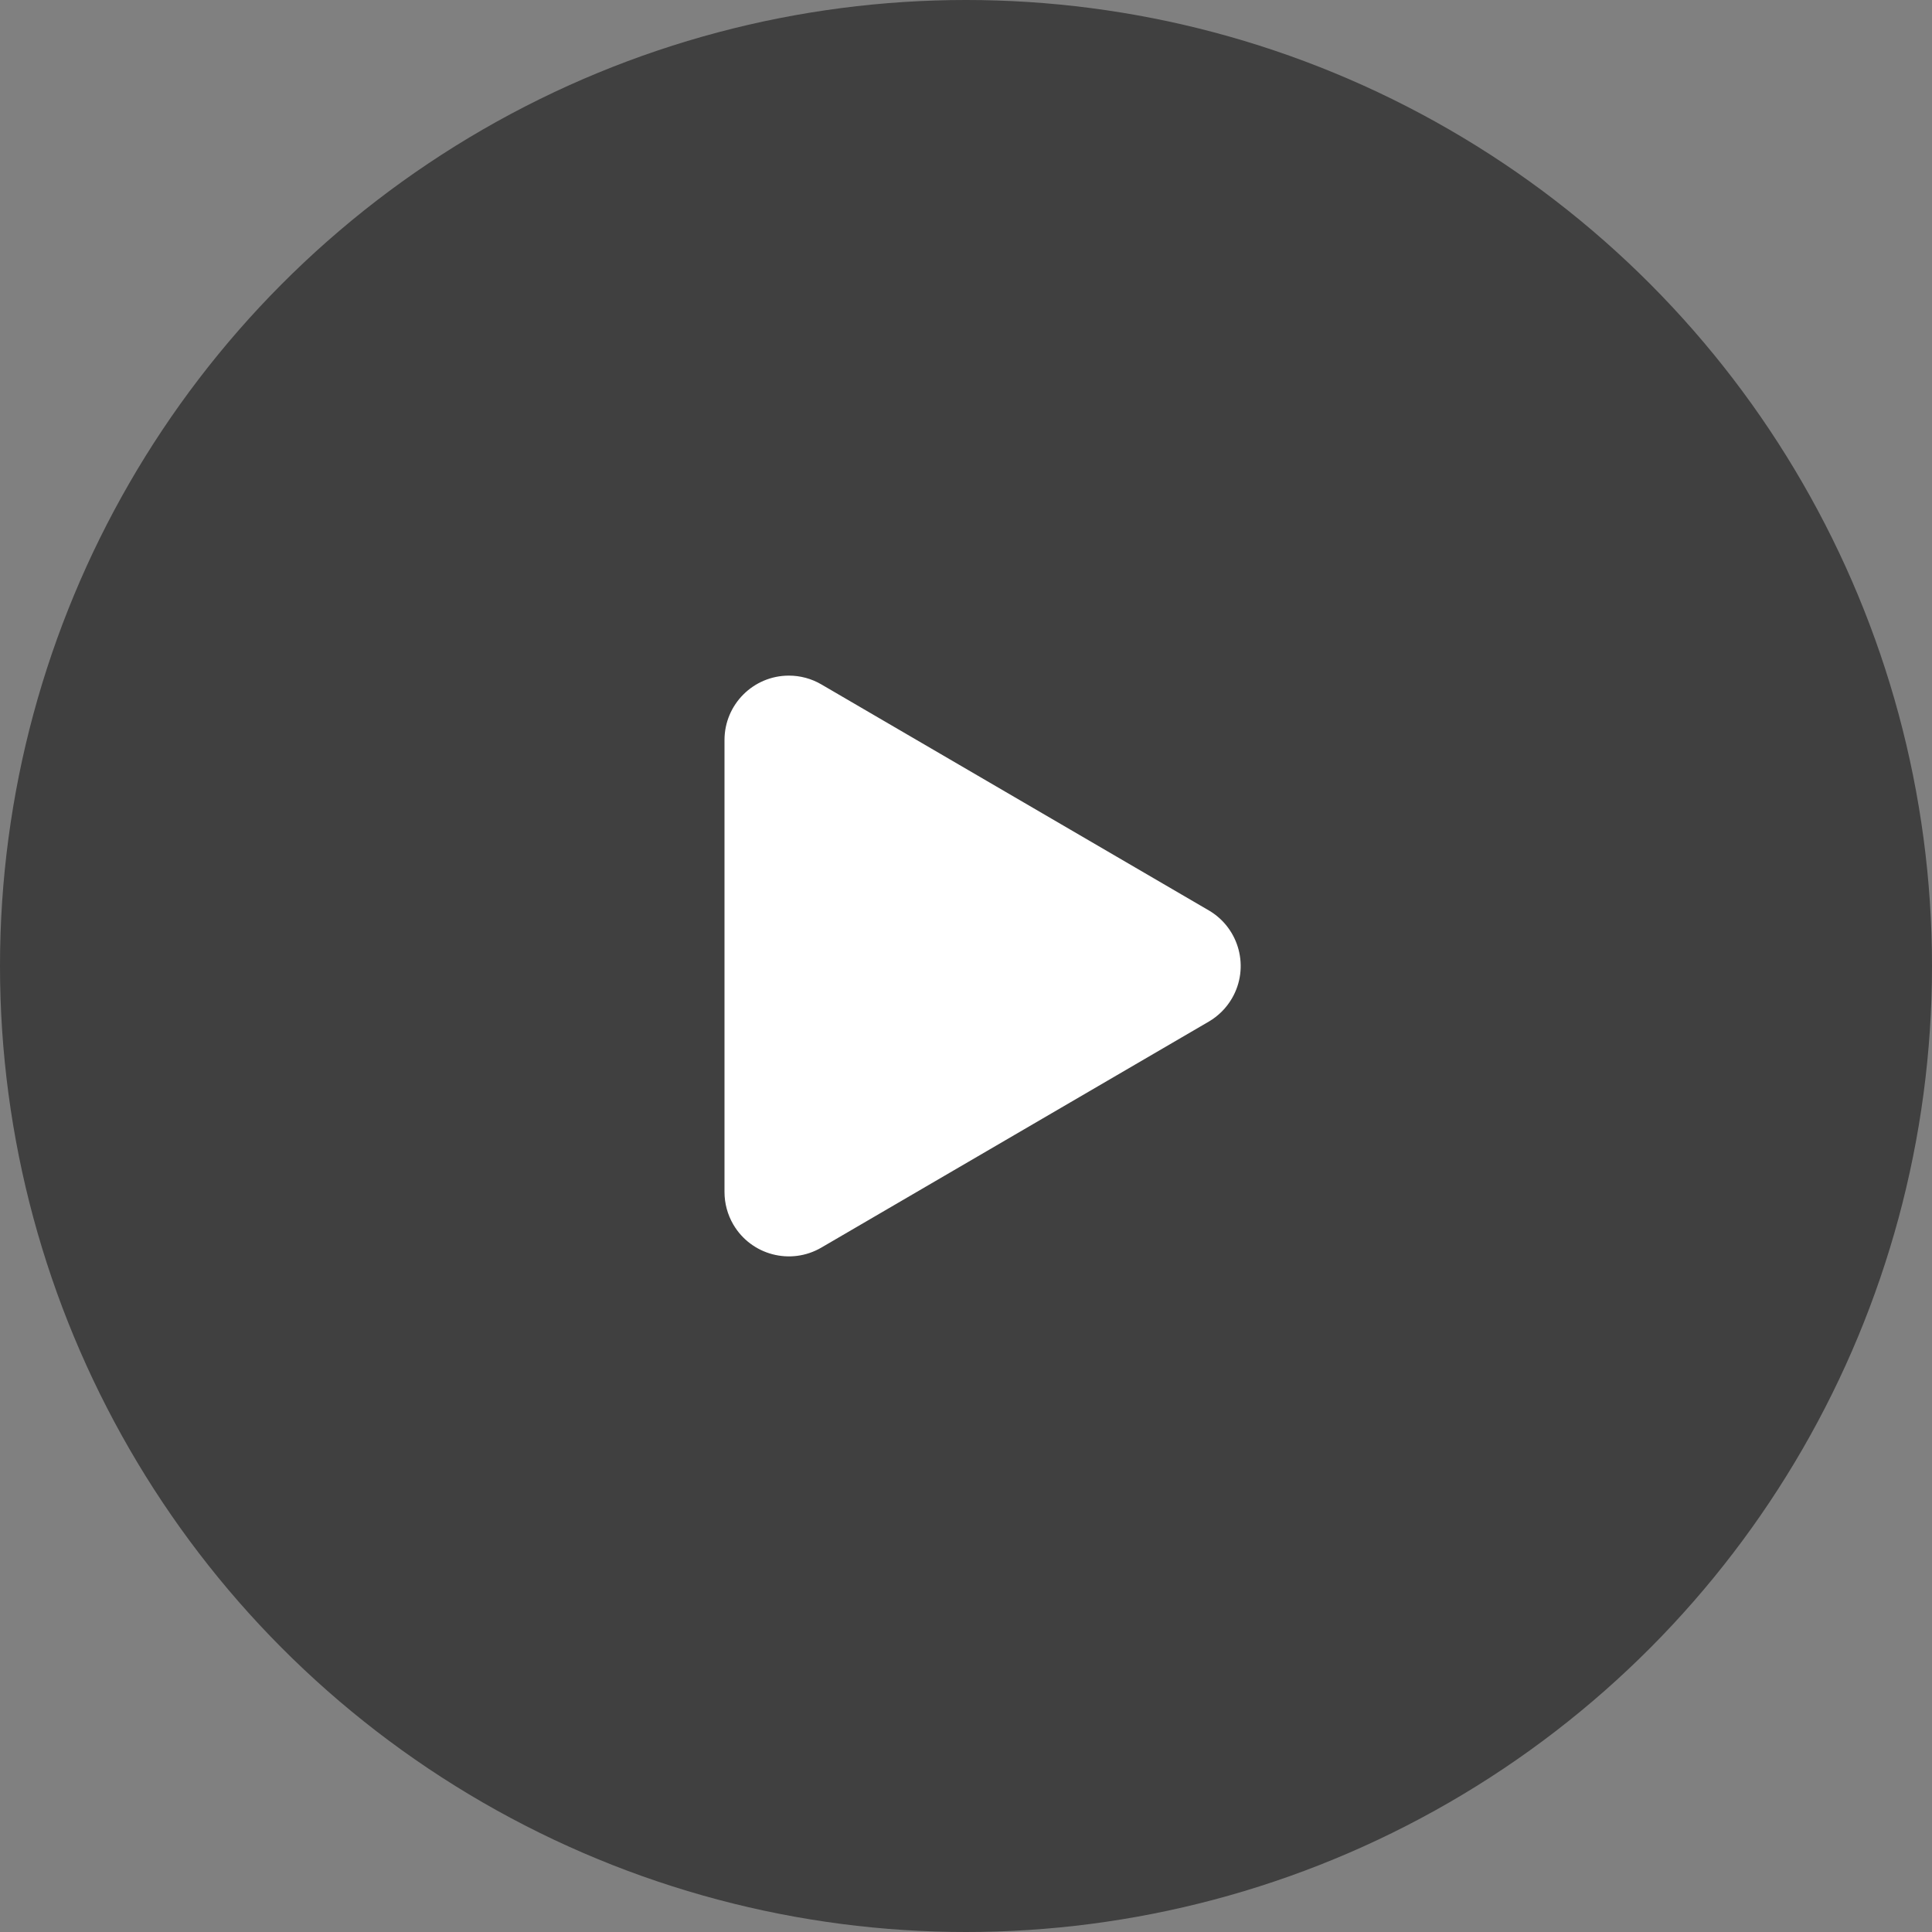
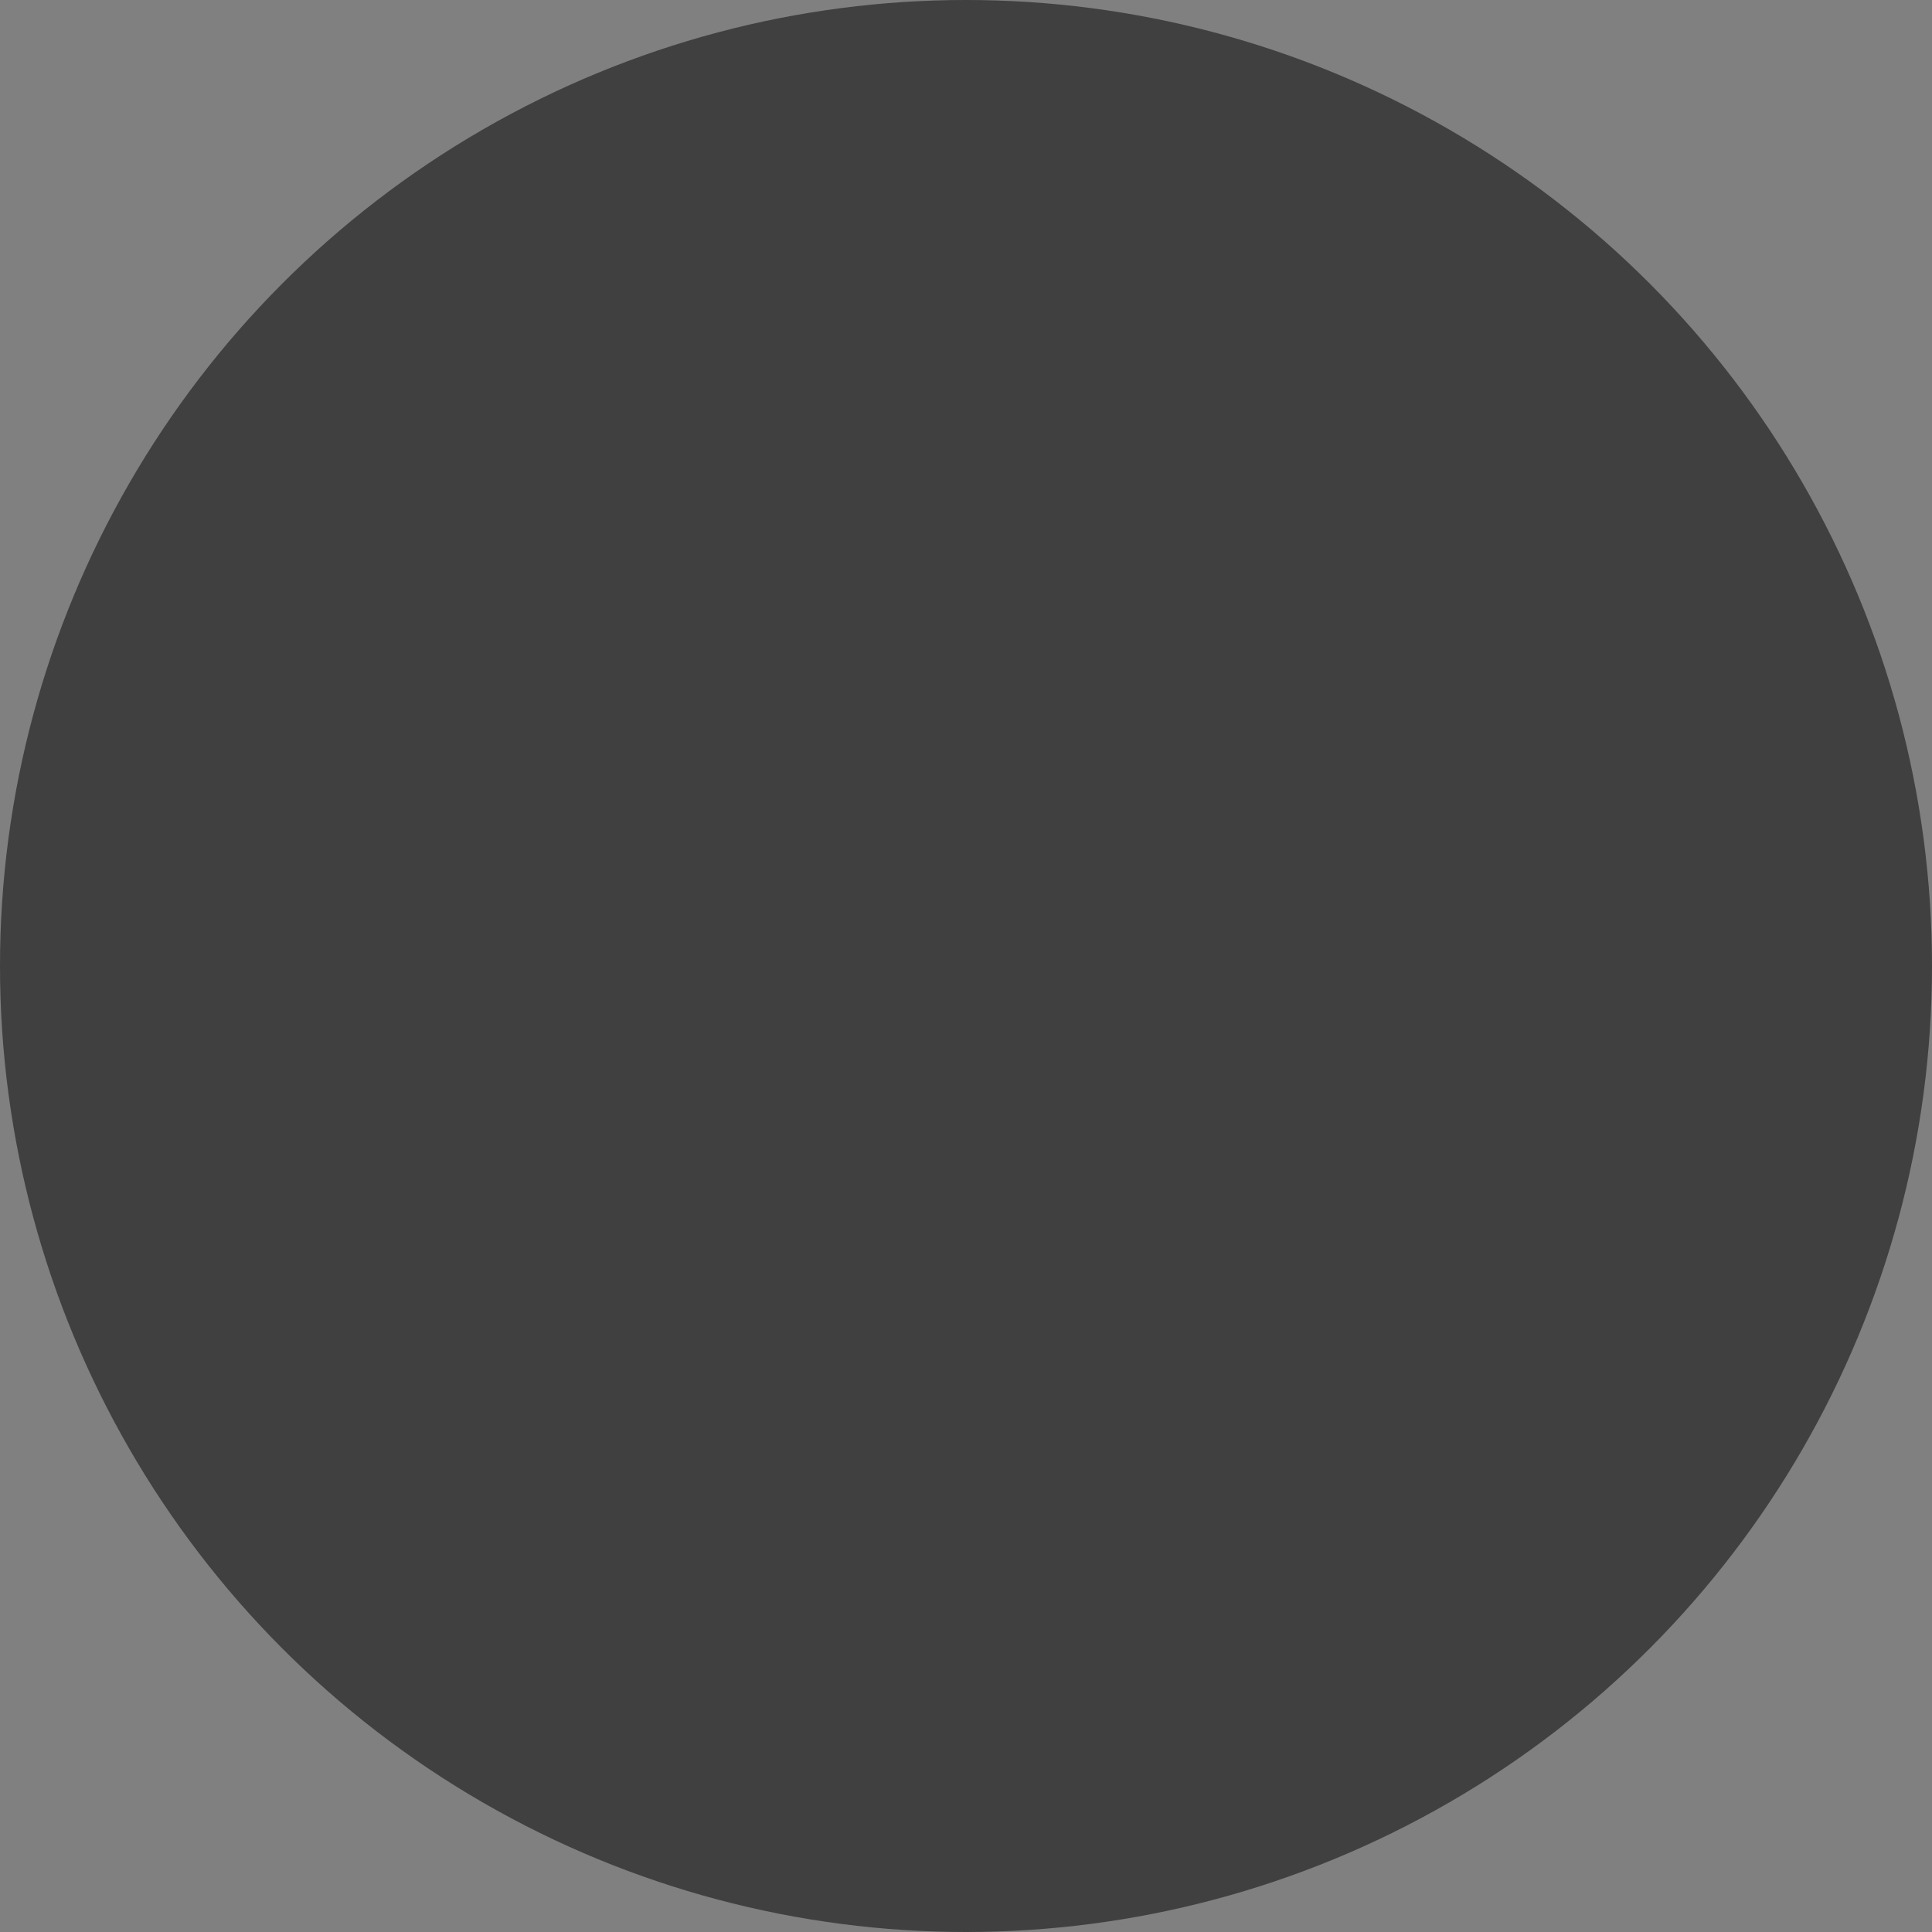
<svg xmlns="http://www.w3.org/2000/svg" width="60px" height="60px" viewBox="0 0 60 60" version="1.1">
  <rect x="0" y="0" width="60" height="60" fill="#808080" stroke="none" />
  <title>play02</title>
  <g id="HPLC电力系统pc" stroke="none" stroke-width="1" fill="none" fill-rule="evenodd">
    <g id="HPLC电力系统pc_03" transform="translate(-761, -6675)">
      <g id="编组" transform="translate(0, 6146)">
        <g id="五大特性-多光谱融合视频" transform="translate(300, 334)">
          <g id="play02" transform="translate(461, 195)">
            <circle id="椭圆形" fill-opacity="0.5" fill="#000000" cx="30" cy="30" r="30" />
-             <path d="M33.228,23.962 L40.245,35.992 C40.802,36.946 40.48,38.171 39.526,38.728 C39.22,38.906 38.872,39 38.518,39 L24.482,39 C23.378,39 22.482,38.105 22.482,37 C22.482,36.646 22.576,36.298 22.755,35.992 L29.772,23.962 C30.329,23.007 31.554,22.685 32.508,23.242 C32.806,23.416 33.054,23.664 33.228,23.962 Z" id="三角形" fill="#FFFFFF" transform="translate(31.5, 30) rotate(-270) translate(-31.5, -30) " />
          </g>
        </g>
      </g>
    </g>
  </g>
</svg>